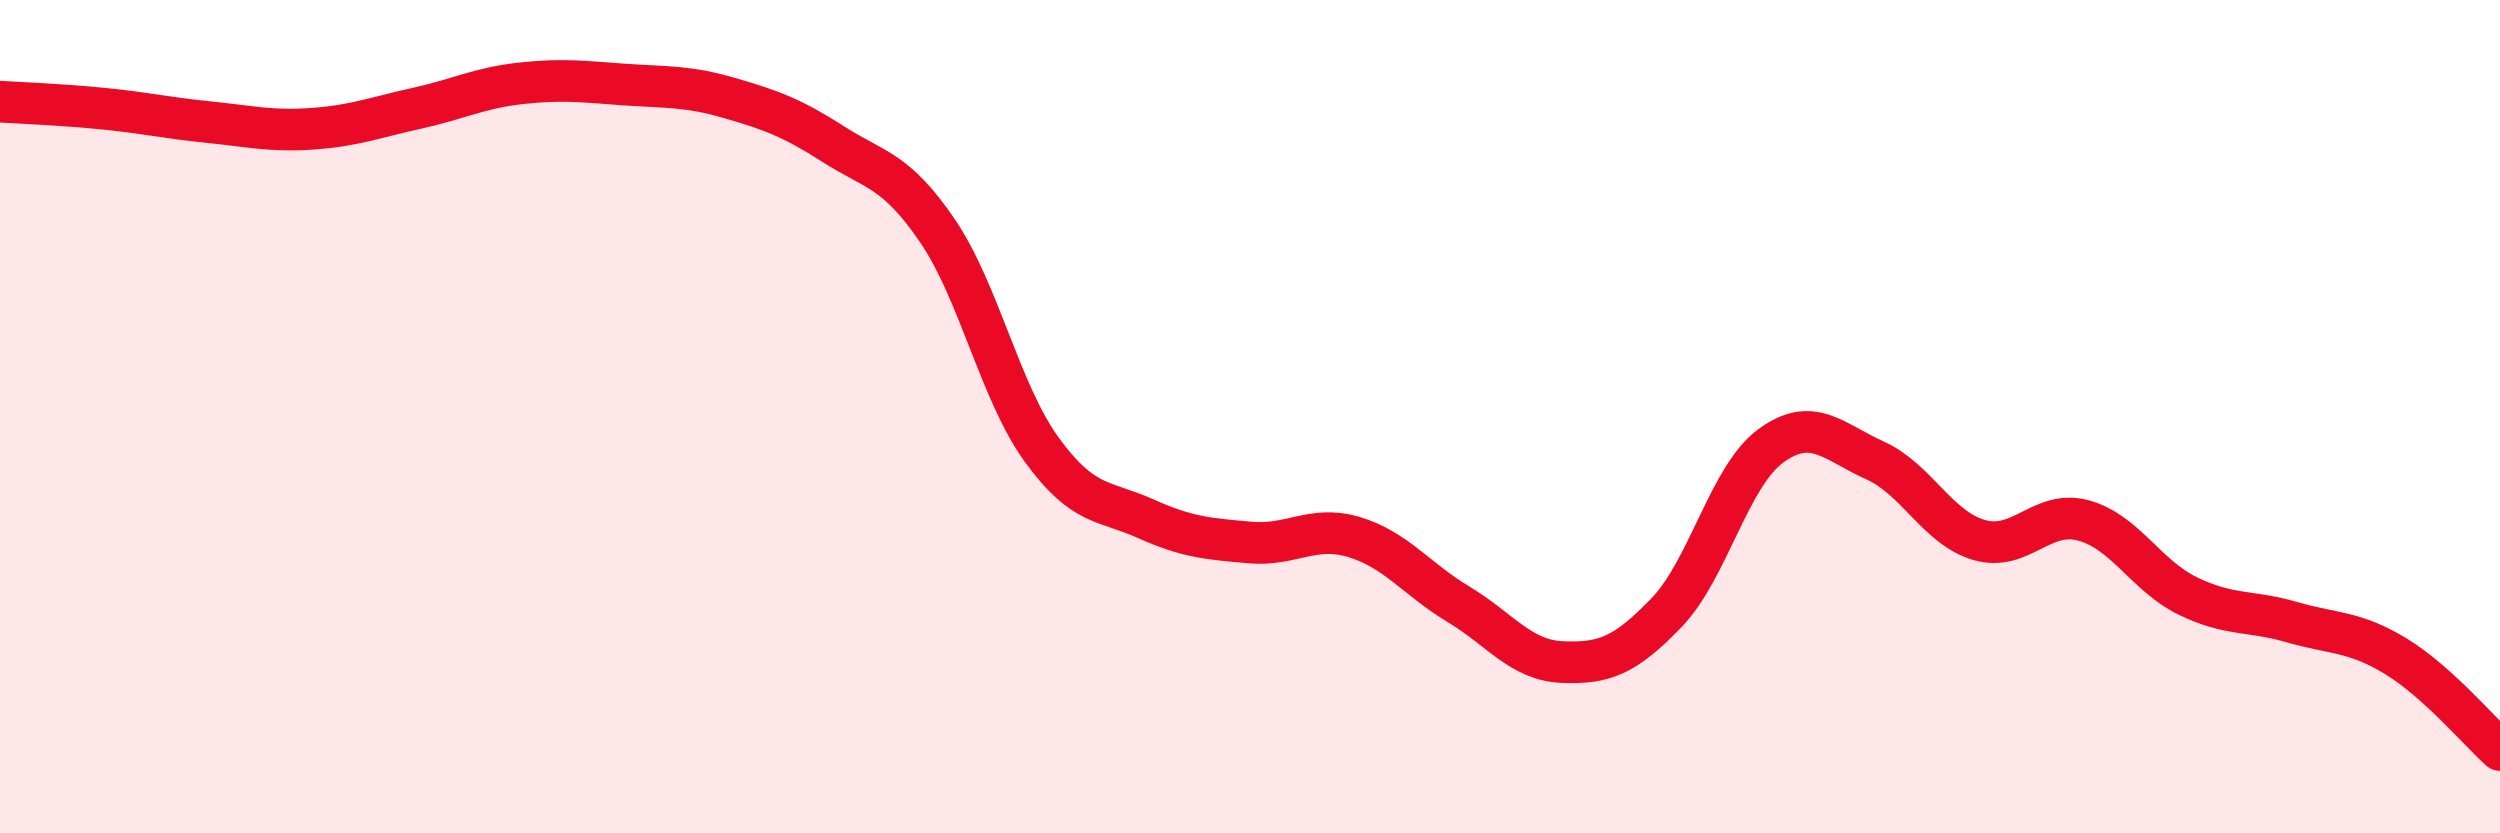
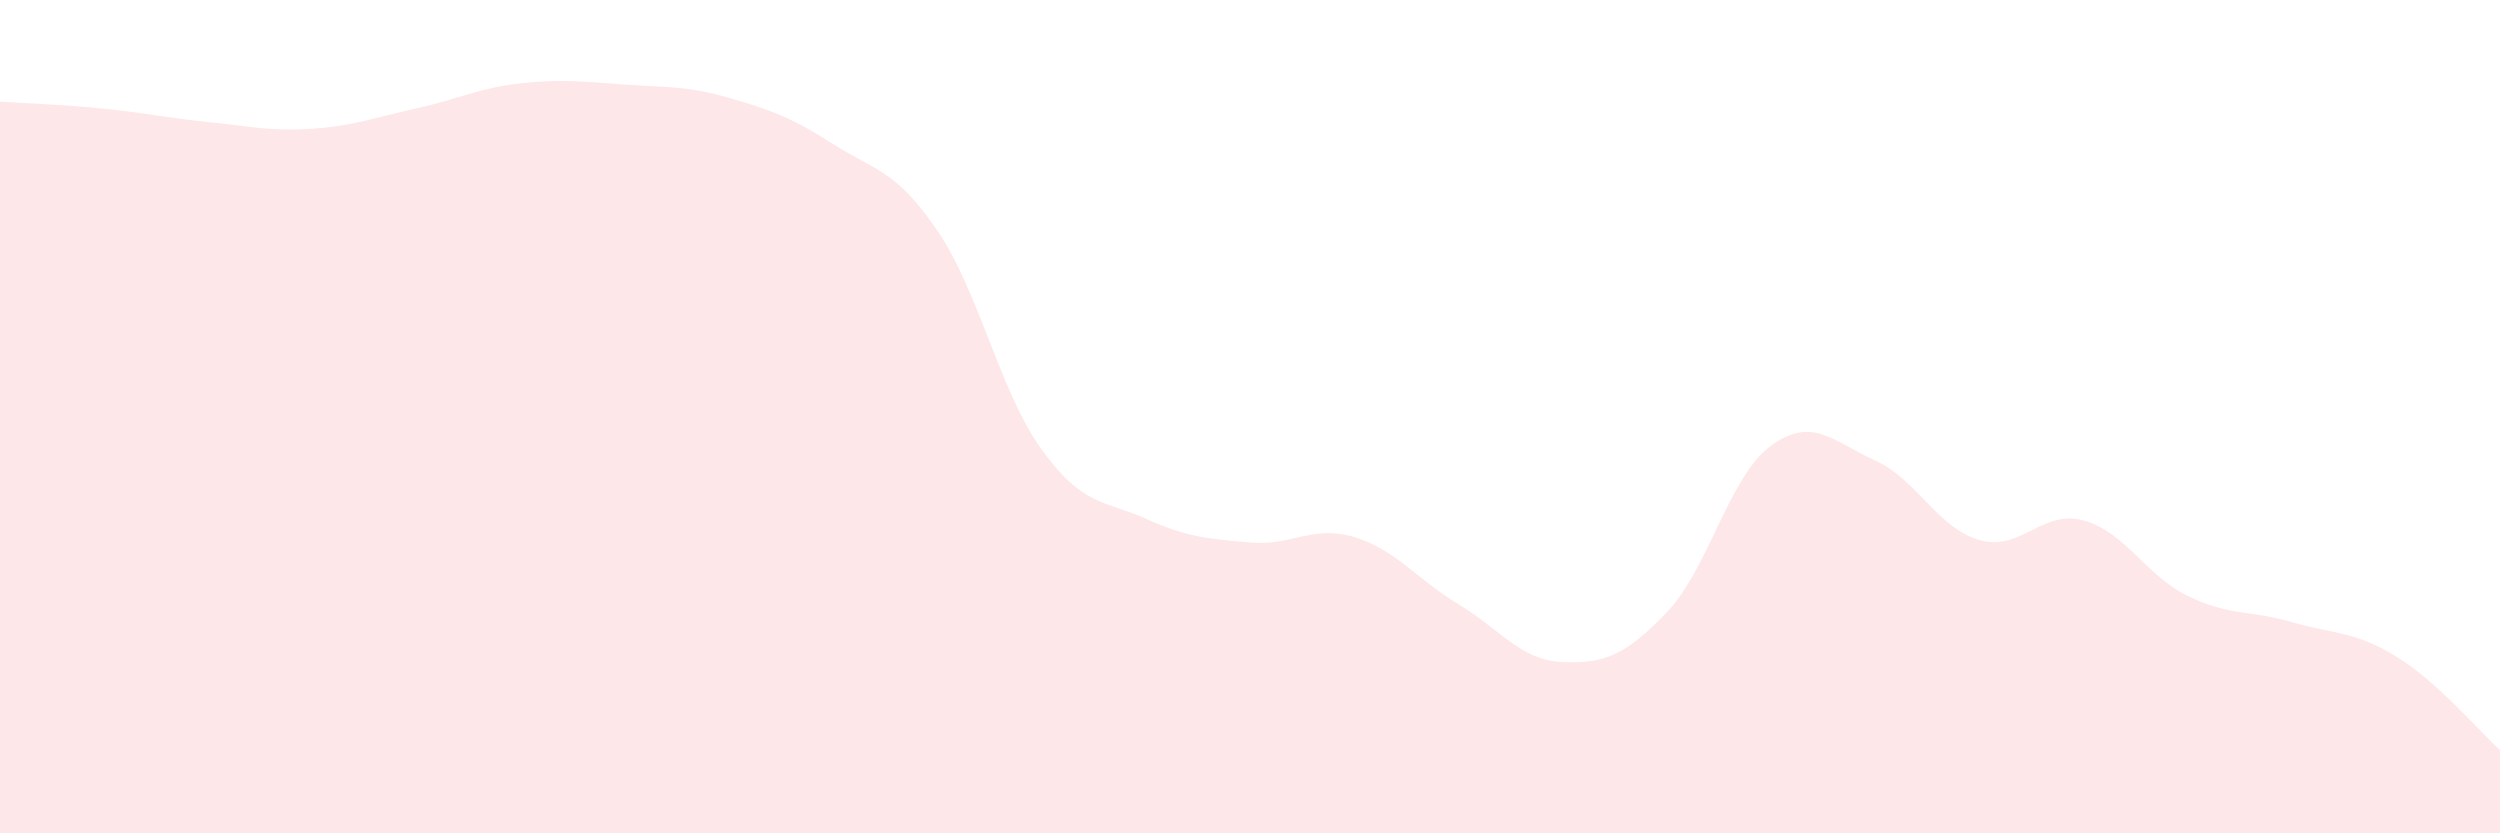
<svg xmlns="http://www.w3.org/2000/svg" width="60" height="20" viewBox="0 0 60 20">
  <path d="M 0,2.44 C 0.5,2.47 1.5,2.51 2.5,2.61 C 3.5,2.71 4,2.83 5,2.93 C 6,3.03 6.5,3.16 7.5,3.09 C 8.5,3.02 9,2.82 10,2.6 C 11,2.38 11.5,2.11 12.5,2 C 13.5,1.89 14,1.96 15,2.03 C 16,2.1 16.5,2.06 17.5,2.35 C 18.5,2.64 19,2.82 20,3.46 C 21,4.1 21.5,4.07 22.5,5.54 C 23.5,7.01 24,9.41 25,10.79 C 26,12.17 26.5,12 27.5,12.45 C 28.5,12.9 29,12.93 30,13.02 C 31,13.11 31.5,12.59 32.5,12.89 C 33.5,13.19 34,13.9 35,14.5 C 36,15.1 36.5,15.85 37.5,15.89 C 38.5,15.93 39,15.74 40,14.7 C 41,13.66 41.5,11.43 42.5,10.7 C 43.5,9.97 44,10.6 45,11.05 C 46,11.5 46.5,12.67 47.5,12.96 C 48.5,13.25 49,12.22 50,12.49 C 51,12.76 51.5,13.81 52.5,14.3 C 53.5,14.79 54,14.64 55,14.93 C 56,15.22 56.5,15.14 57.5,15.75 C 58.5,16.36 59.5,17.55 60,18L60 20L0 20Z" fill="#EB0A25" opacity="0.1" stroke-linecap="round" stroke-linejoin="round" />
-   <path d="M 0,2.44 C 0.5,2.47 1.5,2.51 2.5,2.61 C 3.5,2.71 4,2.83 5,2.93 C 6,3.03 6.5,3.16 7.5,3.09 C 8.5,3.02 9,2.82 10,2.6 C 11,2.38 11.5,2.11 12.5,2 C 13.5,1.89 14,1.96 15,2.03 C 16,2.1 16.5,2.06 17.5,2.35 C 18.5,2.64 19,2.82 20,3.46 C 21,4.1 21.5,4.07 22.5,5.54 C 23.5,7.01 24,9.41 25,10.79 C 26,12.17 26.5,12 27.5,12.45 C 28.5,12.9 29,12.93 30,13.02 C 31,13.11 31.5,12.59 32.5,12.89 C 33.5,13.19 34,13.9 35,14.5 C 36,15.1 36.5,15.85 37.5,15.89 C 38.5,15.93 39,15.74 40,14.7 C 41,13.66 41.5,11.43 42.5,10.7 C 43.5,9.97 44,10.6 45,11.05 C 46,11.5 46.5,12.67 47.5,12.96 C 48.5,13.25 49,12.22 50,12.49 C 51,12.76 51.5,13.81 52.5,14.3 C 53.5,14.79 54,14.64 55,14.93 C 56,15.22 56.5,15.14 57.5,15.75 C 58.5,16.36 59.5,17.55 60,18" stroke="#EB0A25" stroke-width="1" fill="none" stroke-linecap="round" stroke-linejoin="round" />
</svg>